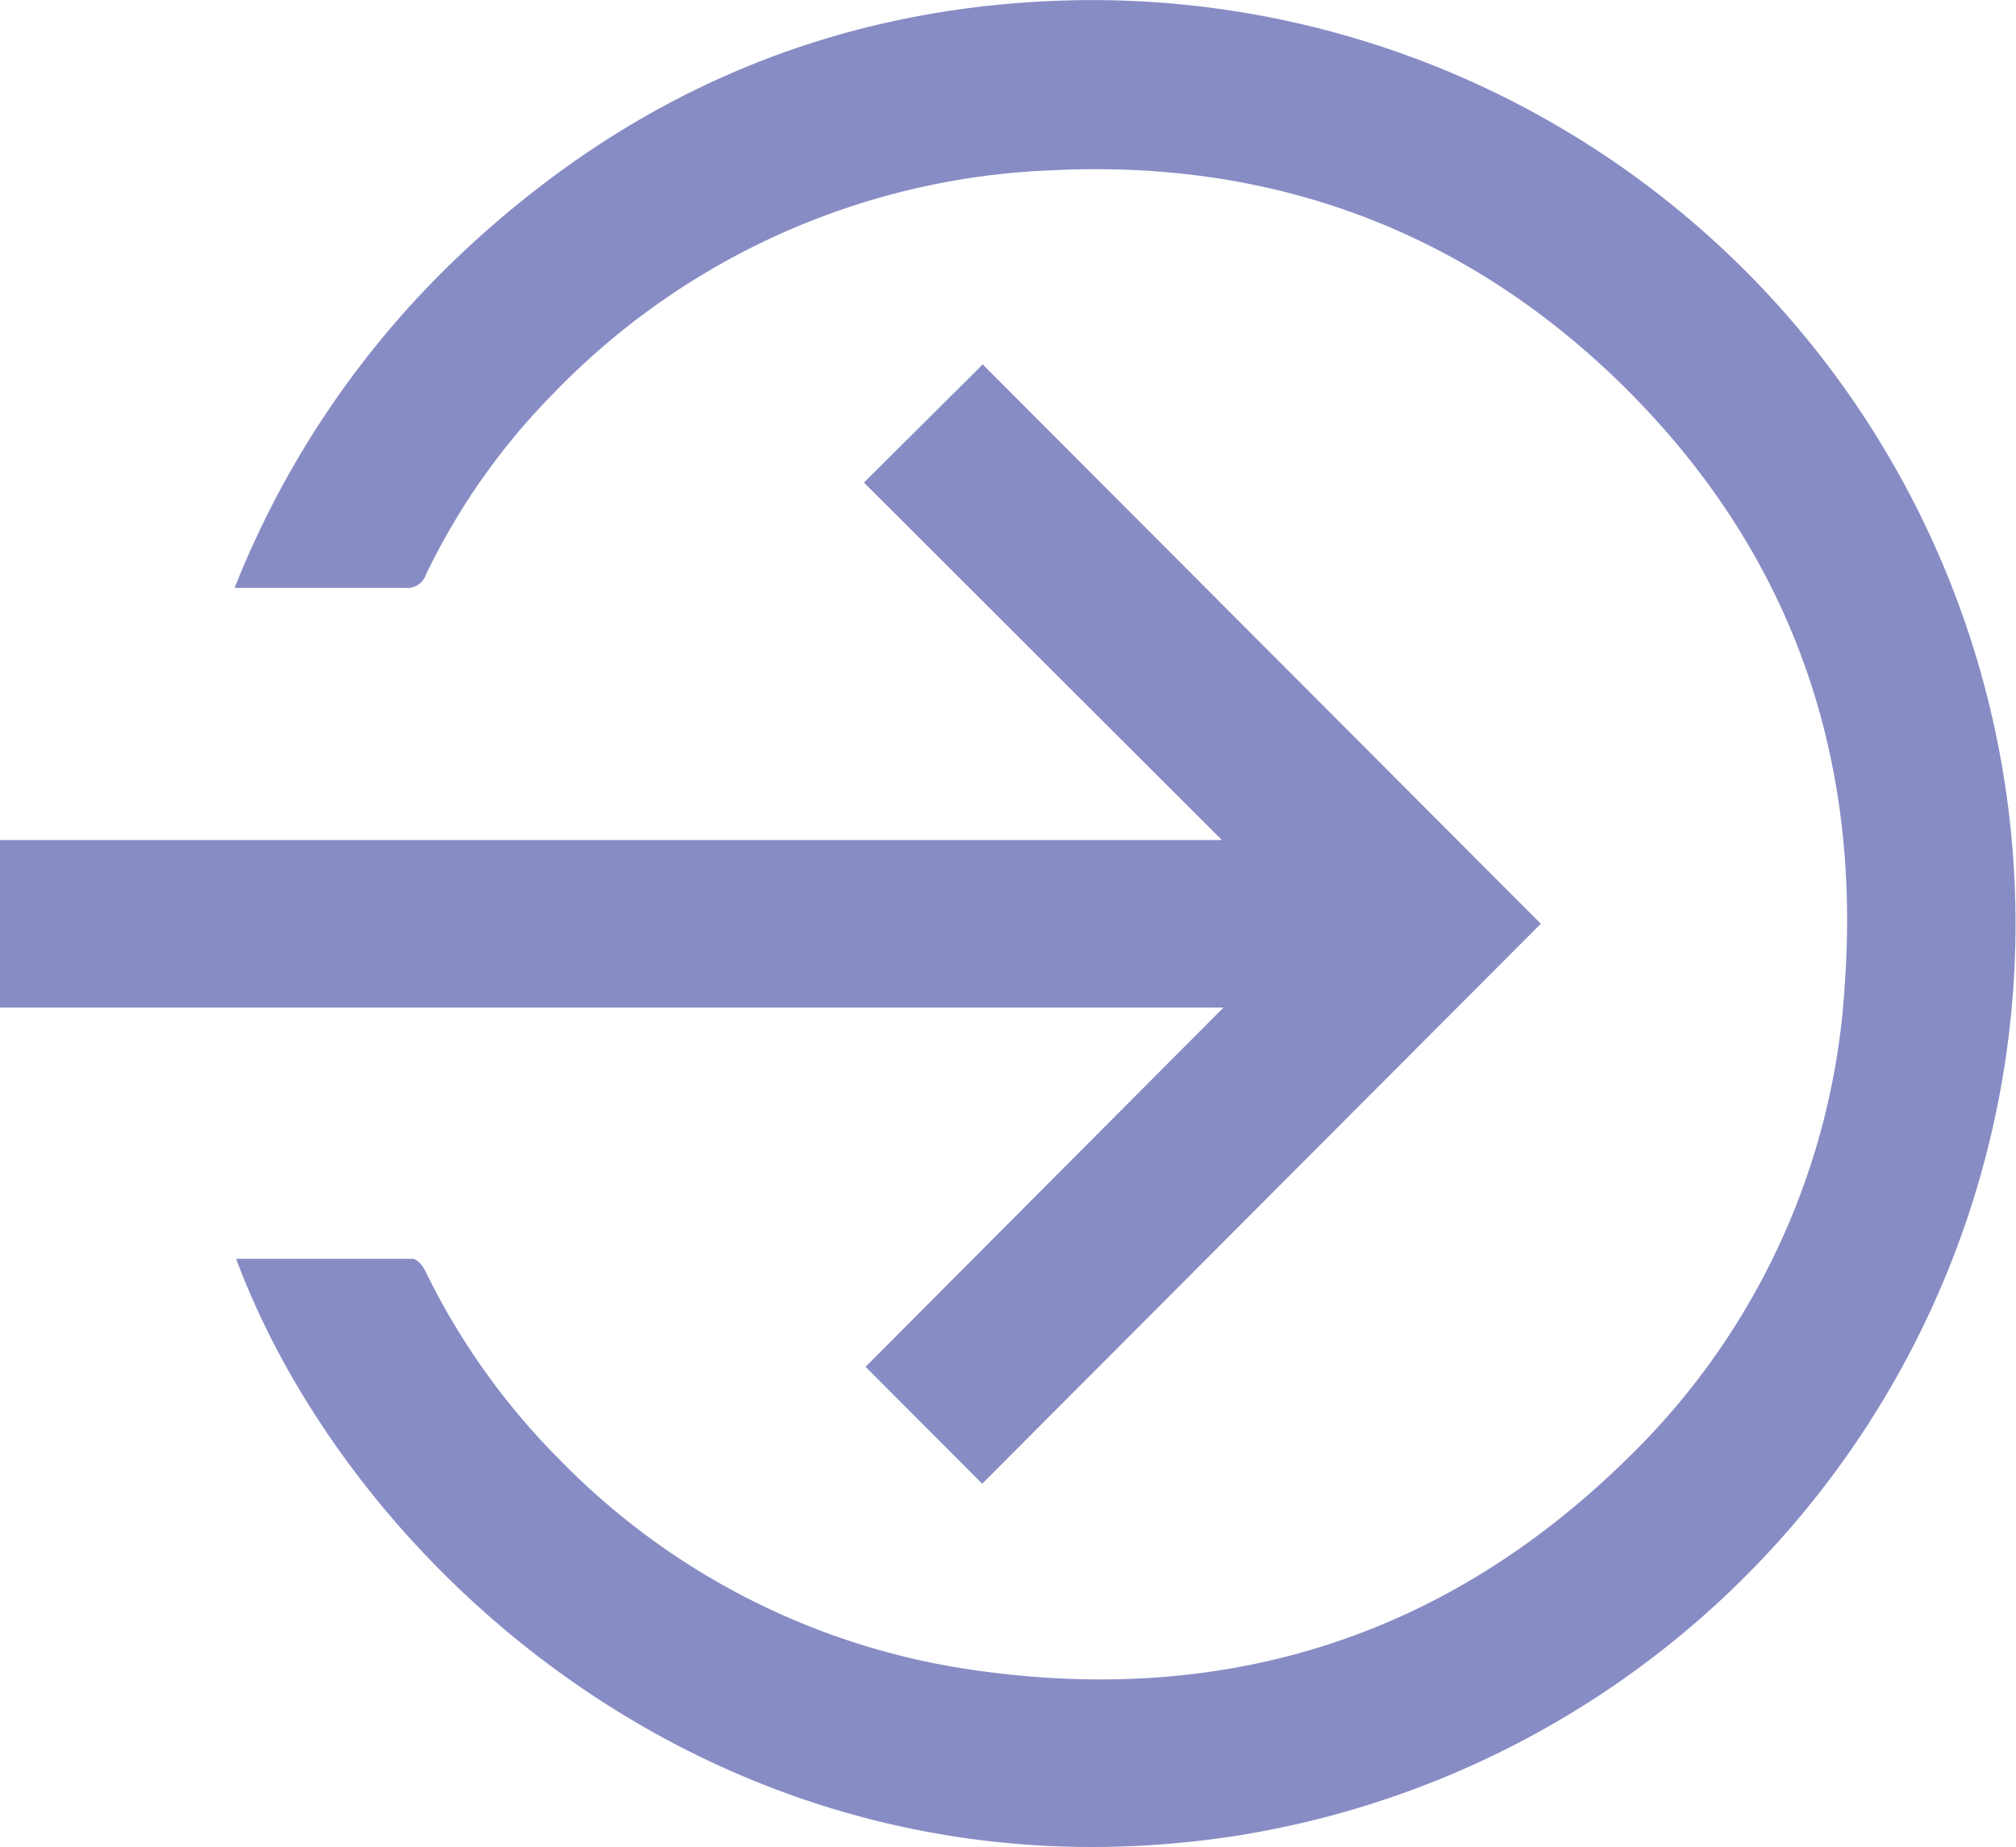
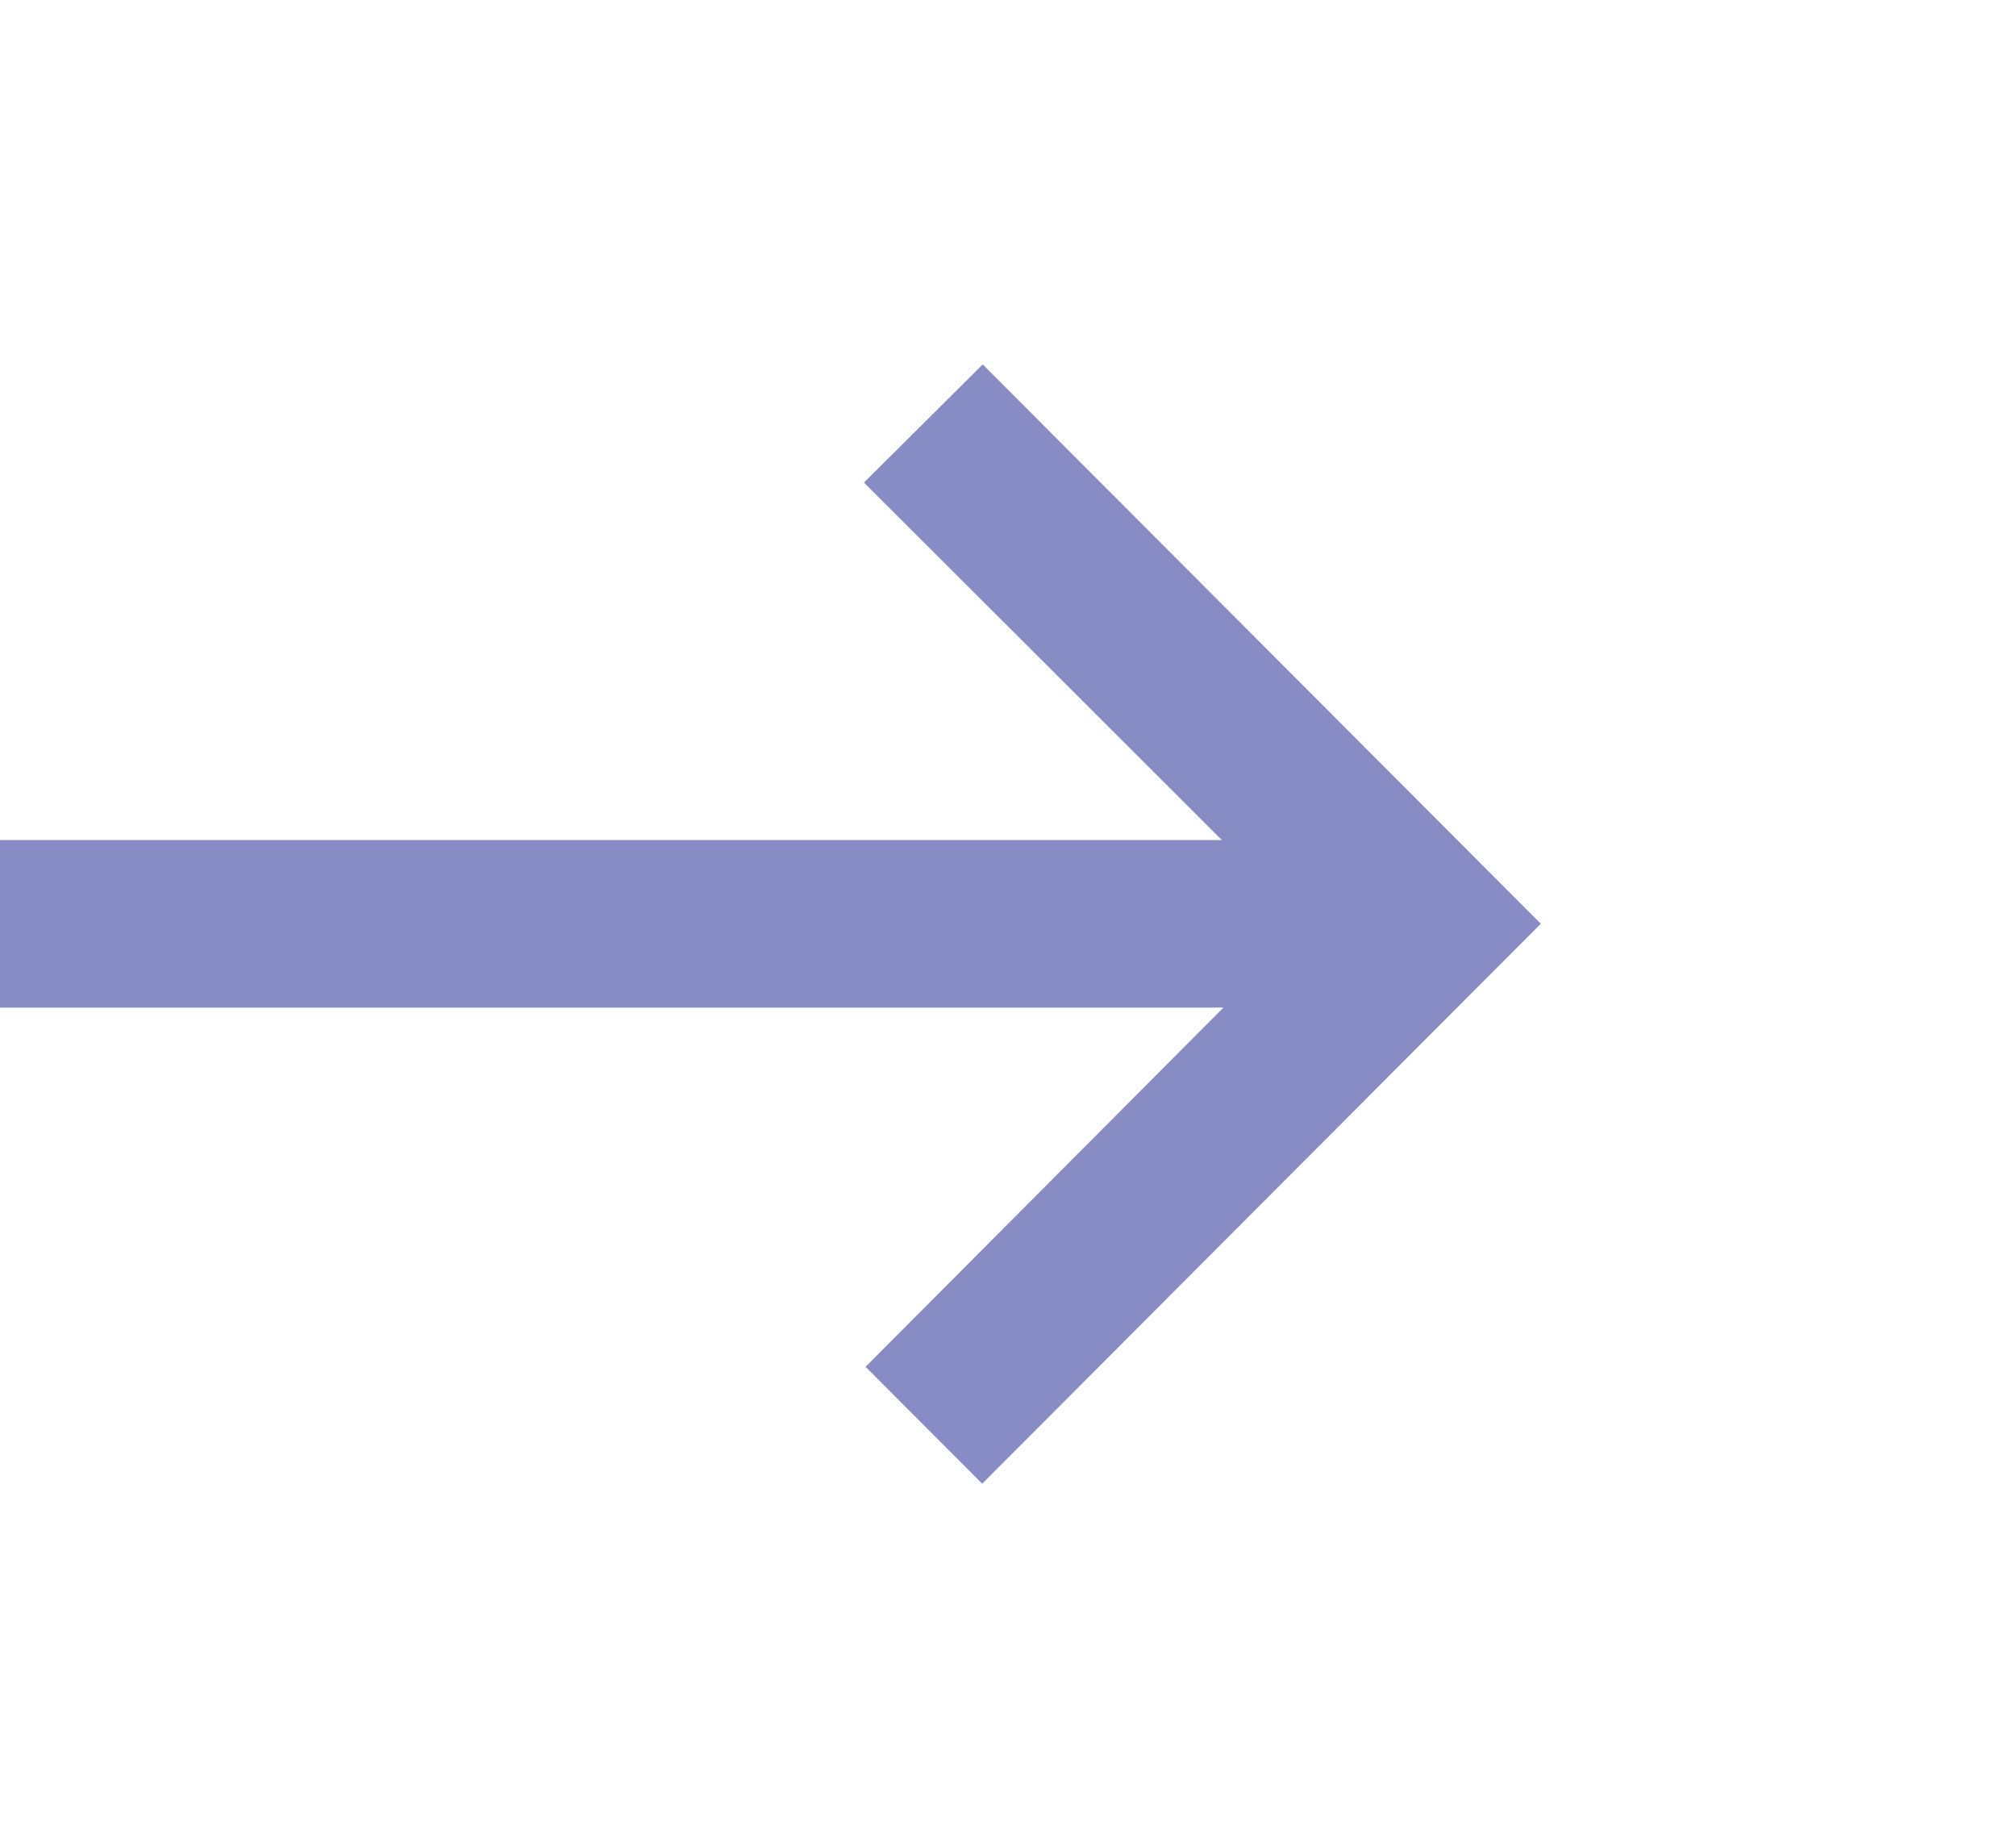
<svg xmlns="http://www.w3.org/2000/svg" id="afa7e4bf-c7e8-49c0-85de-25487e7a114a" data-name="Layer 1" viewBox="0 0 163.34 149.62">
  <defs>
    <style>.f7646afc-a5fe-4280-8c93-6892c94eed89{fill:#888cc4;}</style>
  </defs>
-   <path class="f7646afc-a5fe-4280-8c93-6892c94eed89" d="M19.13,108.71c4.83,0,9.56,0,14.29,0,.35,0,.81.53,1,.91A56.81,56.81,0,0,0,45.36,125a58.34,58.34,0,0,0,33.36,17c20.44,3,38.35-2.58,53.13-17.11a58.19,58.19,0,0,0,17.61-38.29c1.41-19.33-4.74-36-18.78-49.41-12.62-12-27.93-17.51-45.35-16.66A59.22,59.22,0,0,0,44.87,38.58,54.47,54.47,0,0,0,34.51,53.29a1.59,1.59,0,0,1-1.69,1.07c-4.53,0-9,0-13.81,0A75.16,75.16,0,0,1,37.07,27.58C50.68,14.63,66.87,7.5,85.69,6.8a74.81,74.81,0,0,1,14.42,148.66C59.42,161.7,28.68,134.31,19.13,108.71Z" transform="translate(0 -6.74)" />
  <path class="f7646afc-a5fe-4280-8c93-6892c94eed89" d="M79.58,126.93l-9.45-9.47,29-29.1H0V74.79H99L70,45.83l9.62-9.57,45.22,45.31Z" transform="translate(0 -6.74)" />
</svg>